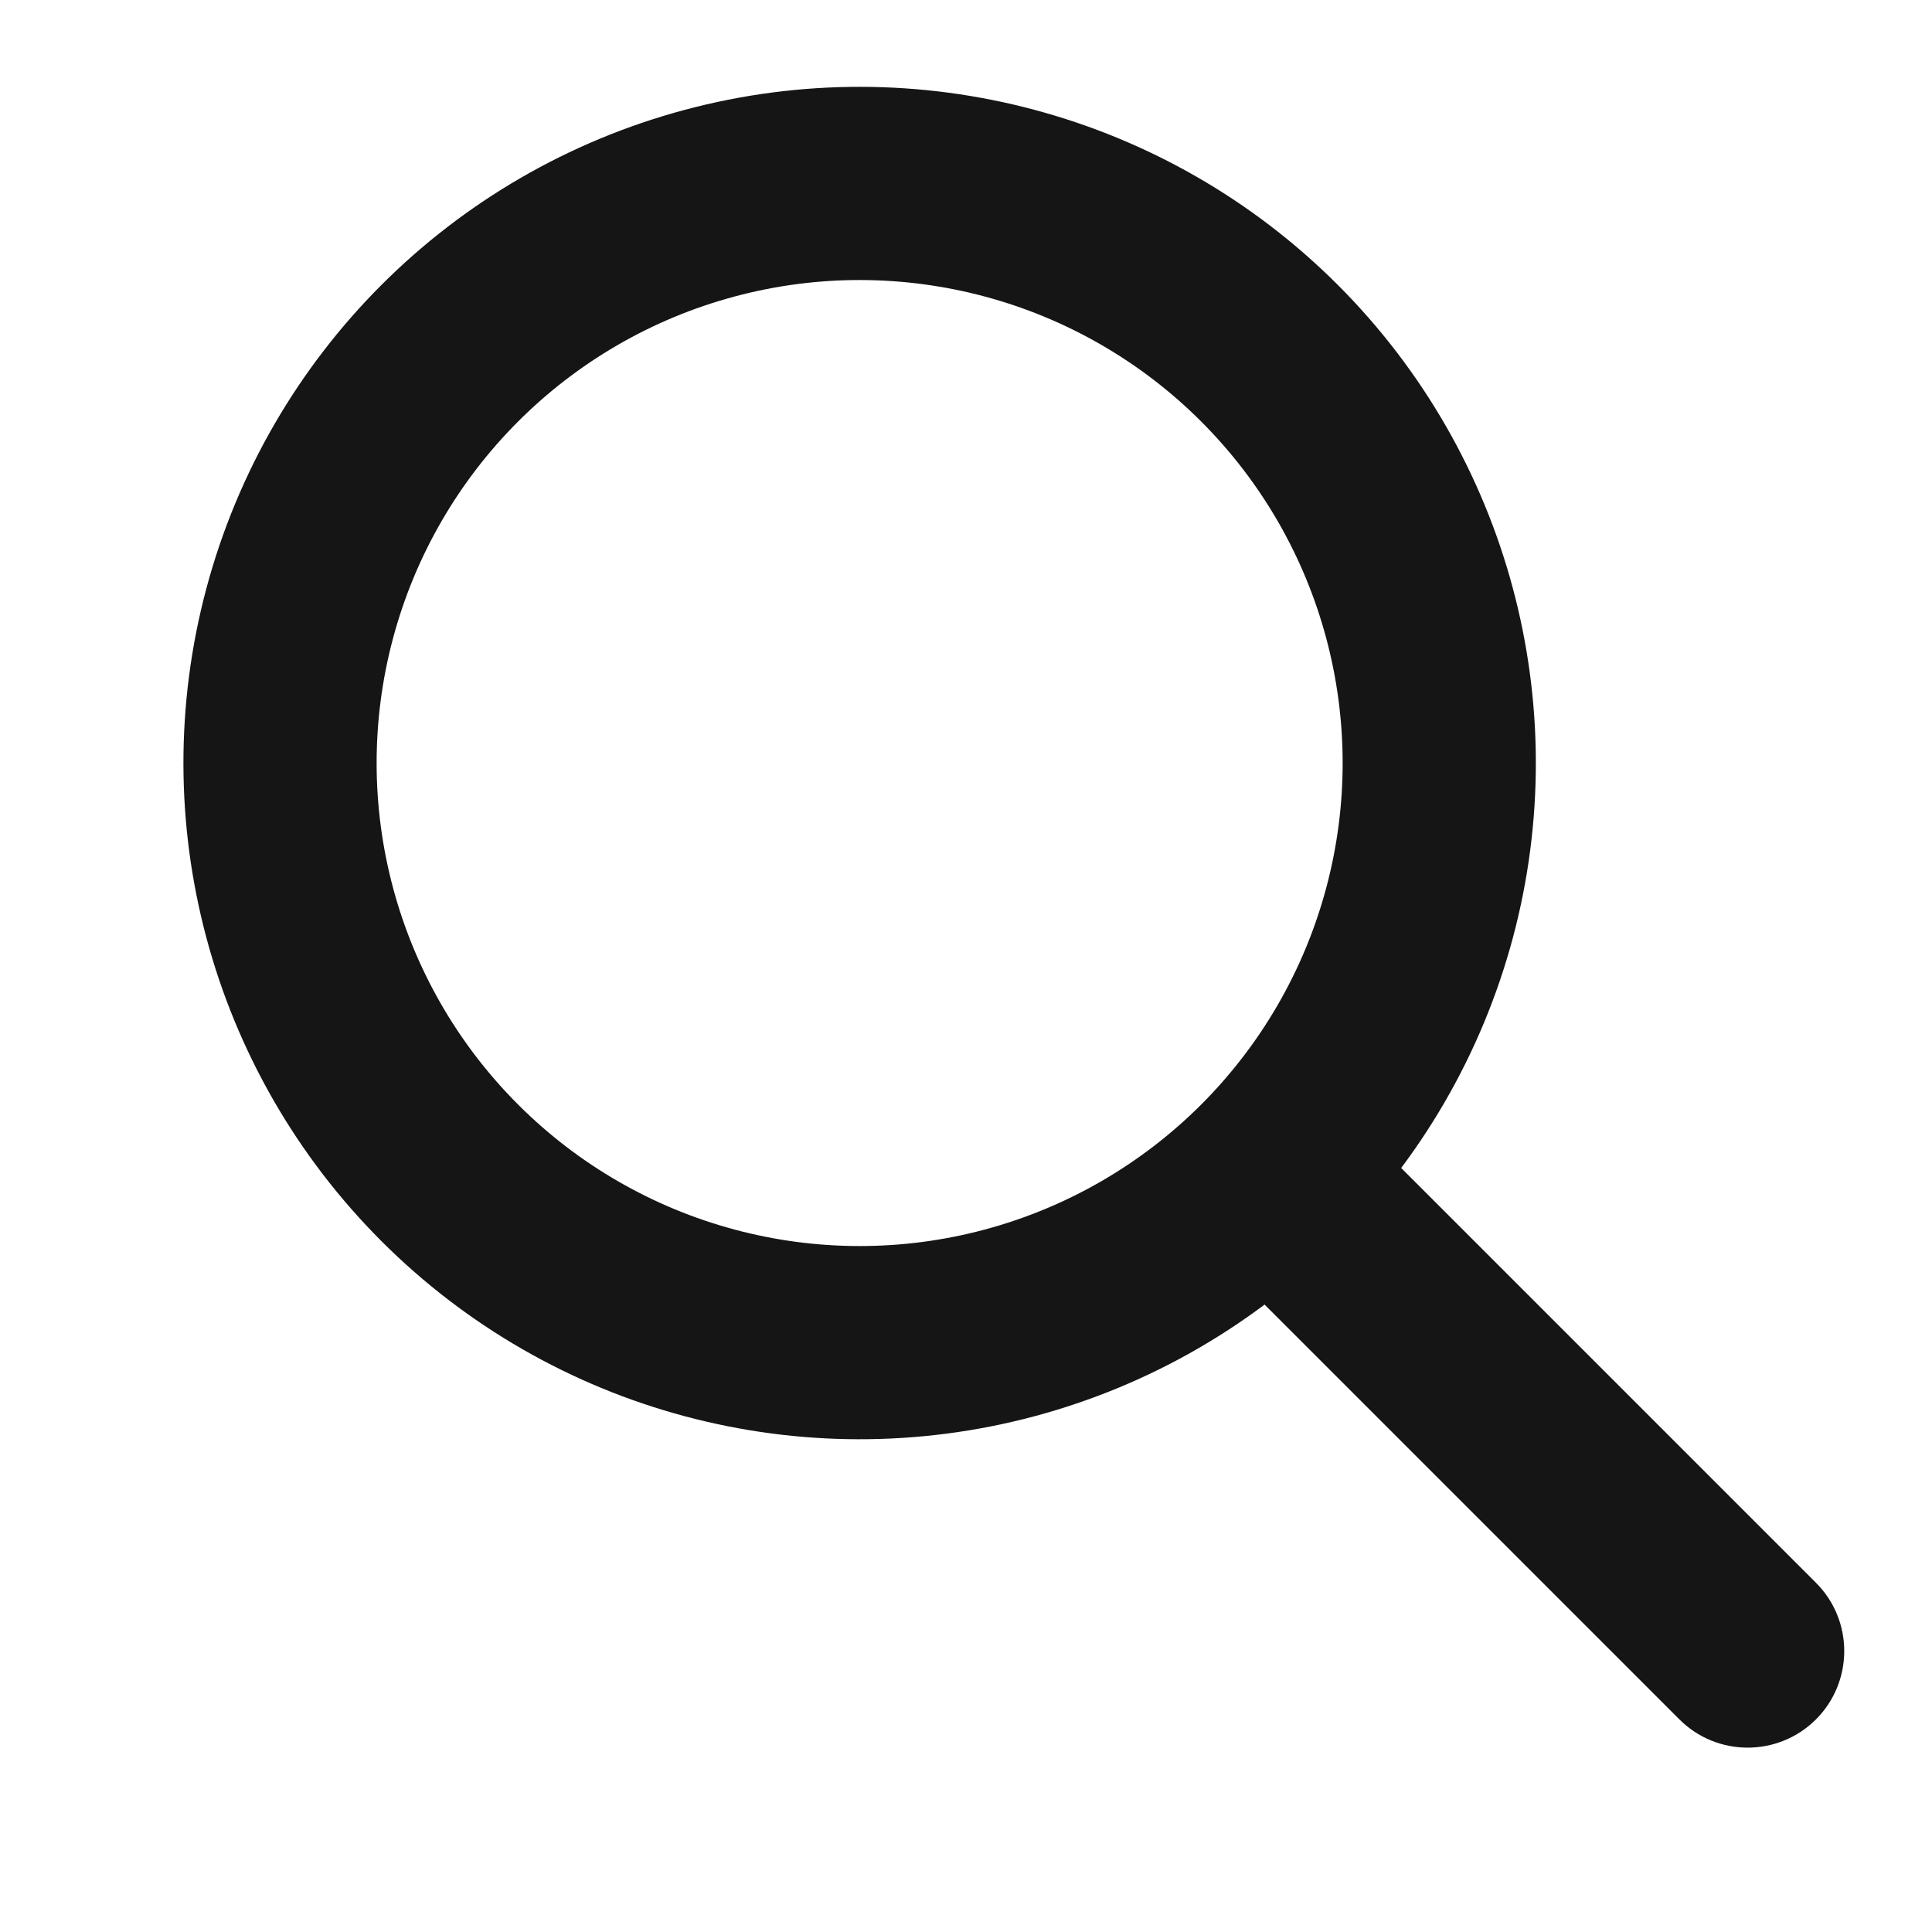
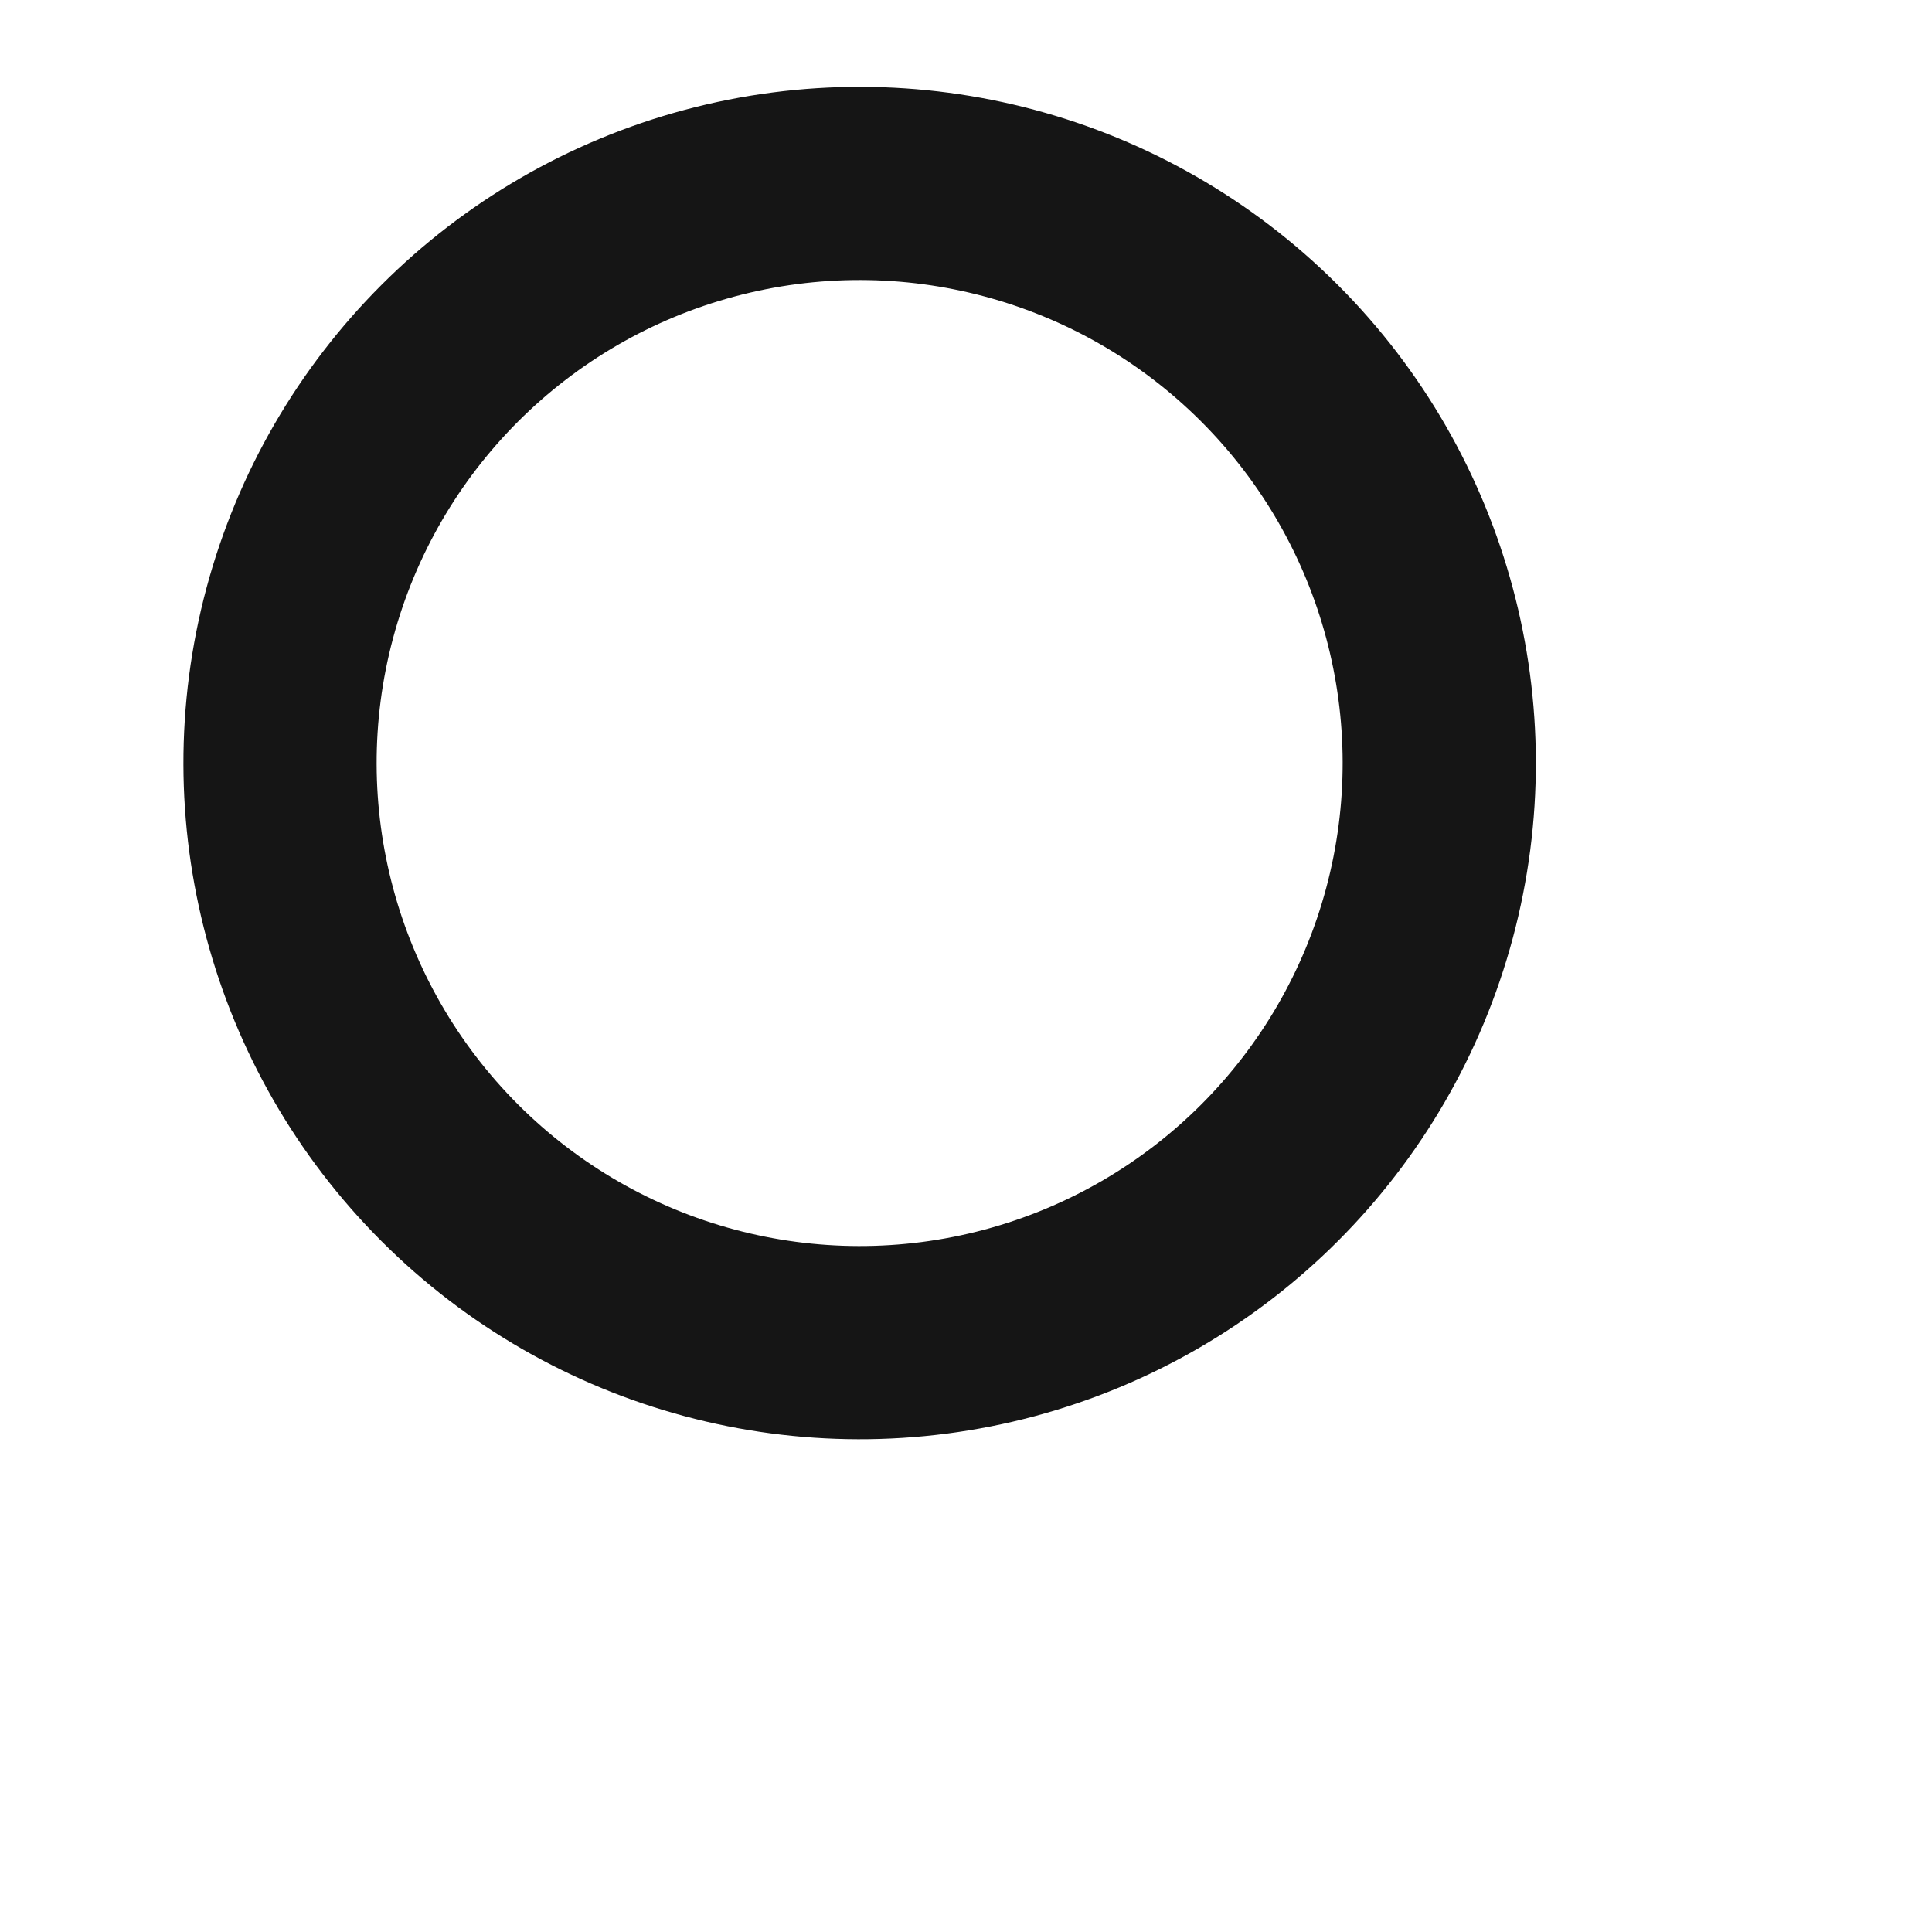
<svg xmlns="http://www.w3.org/2000/svg" width="20" height="20" viewBox="0 0 20 20" fill="none">
  <circle cx="8.899" cy="7.899" r="6" transform="rotate(-45 8.899 7.899)" stroke="#151515" stroke-width="2" />
-   <path d="M17.385 17.799C17.775 18.189 18.408 18.189 18.799 17.799C19.189 17.408 19.189 16.775 18.799 16.385L17.385 17.799ZM12.435 12.849L17.385 17.799L18.799 16.385L13.849 11.435L12.435 12.849Z" fill="#151515" />
</svg>